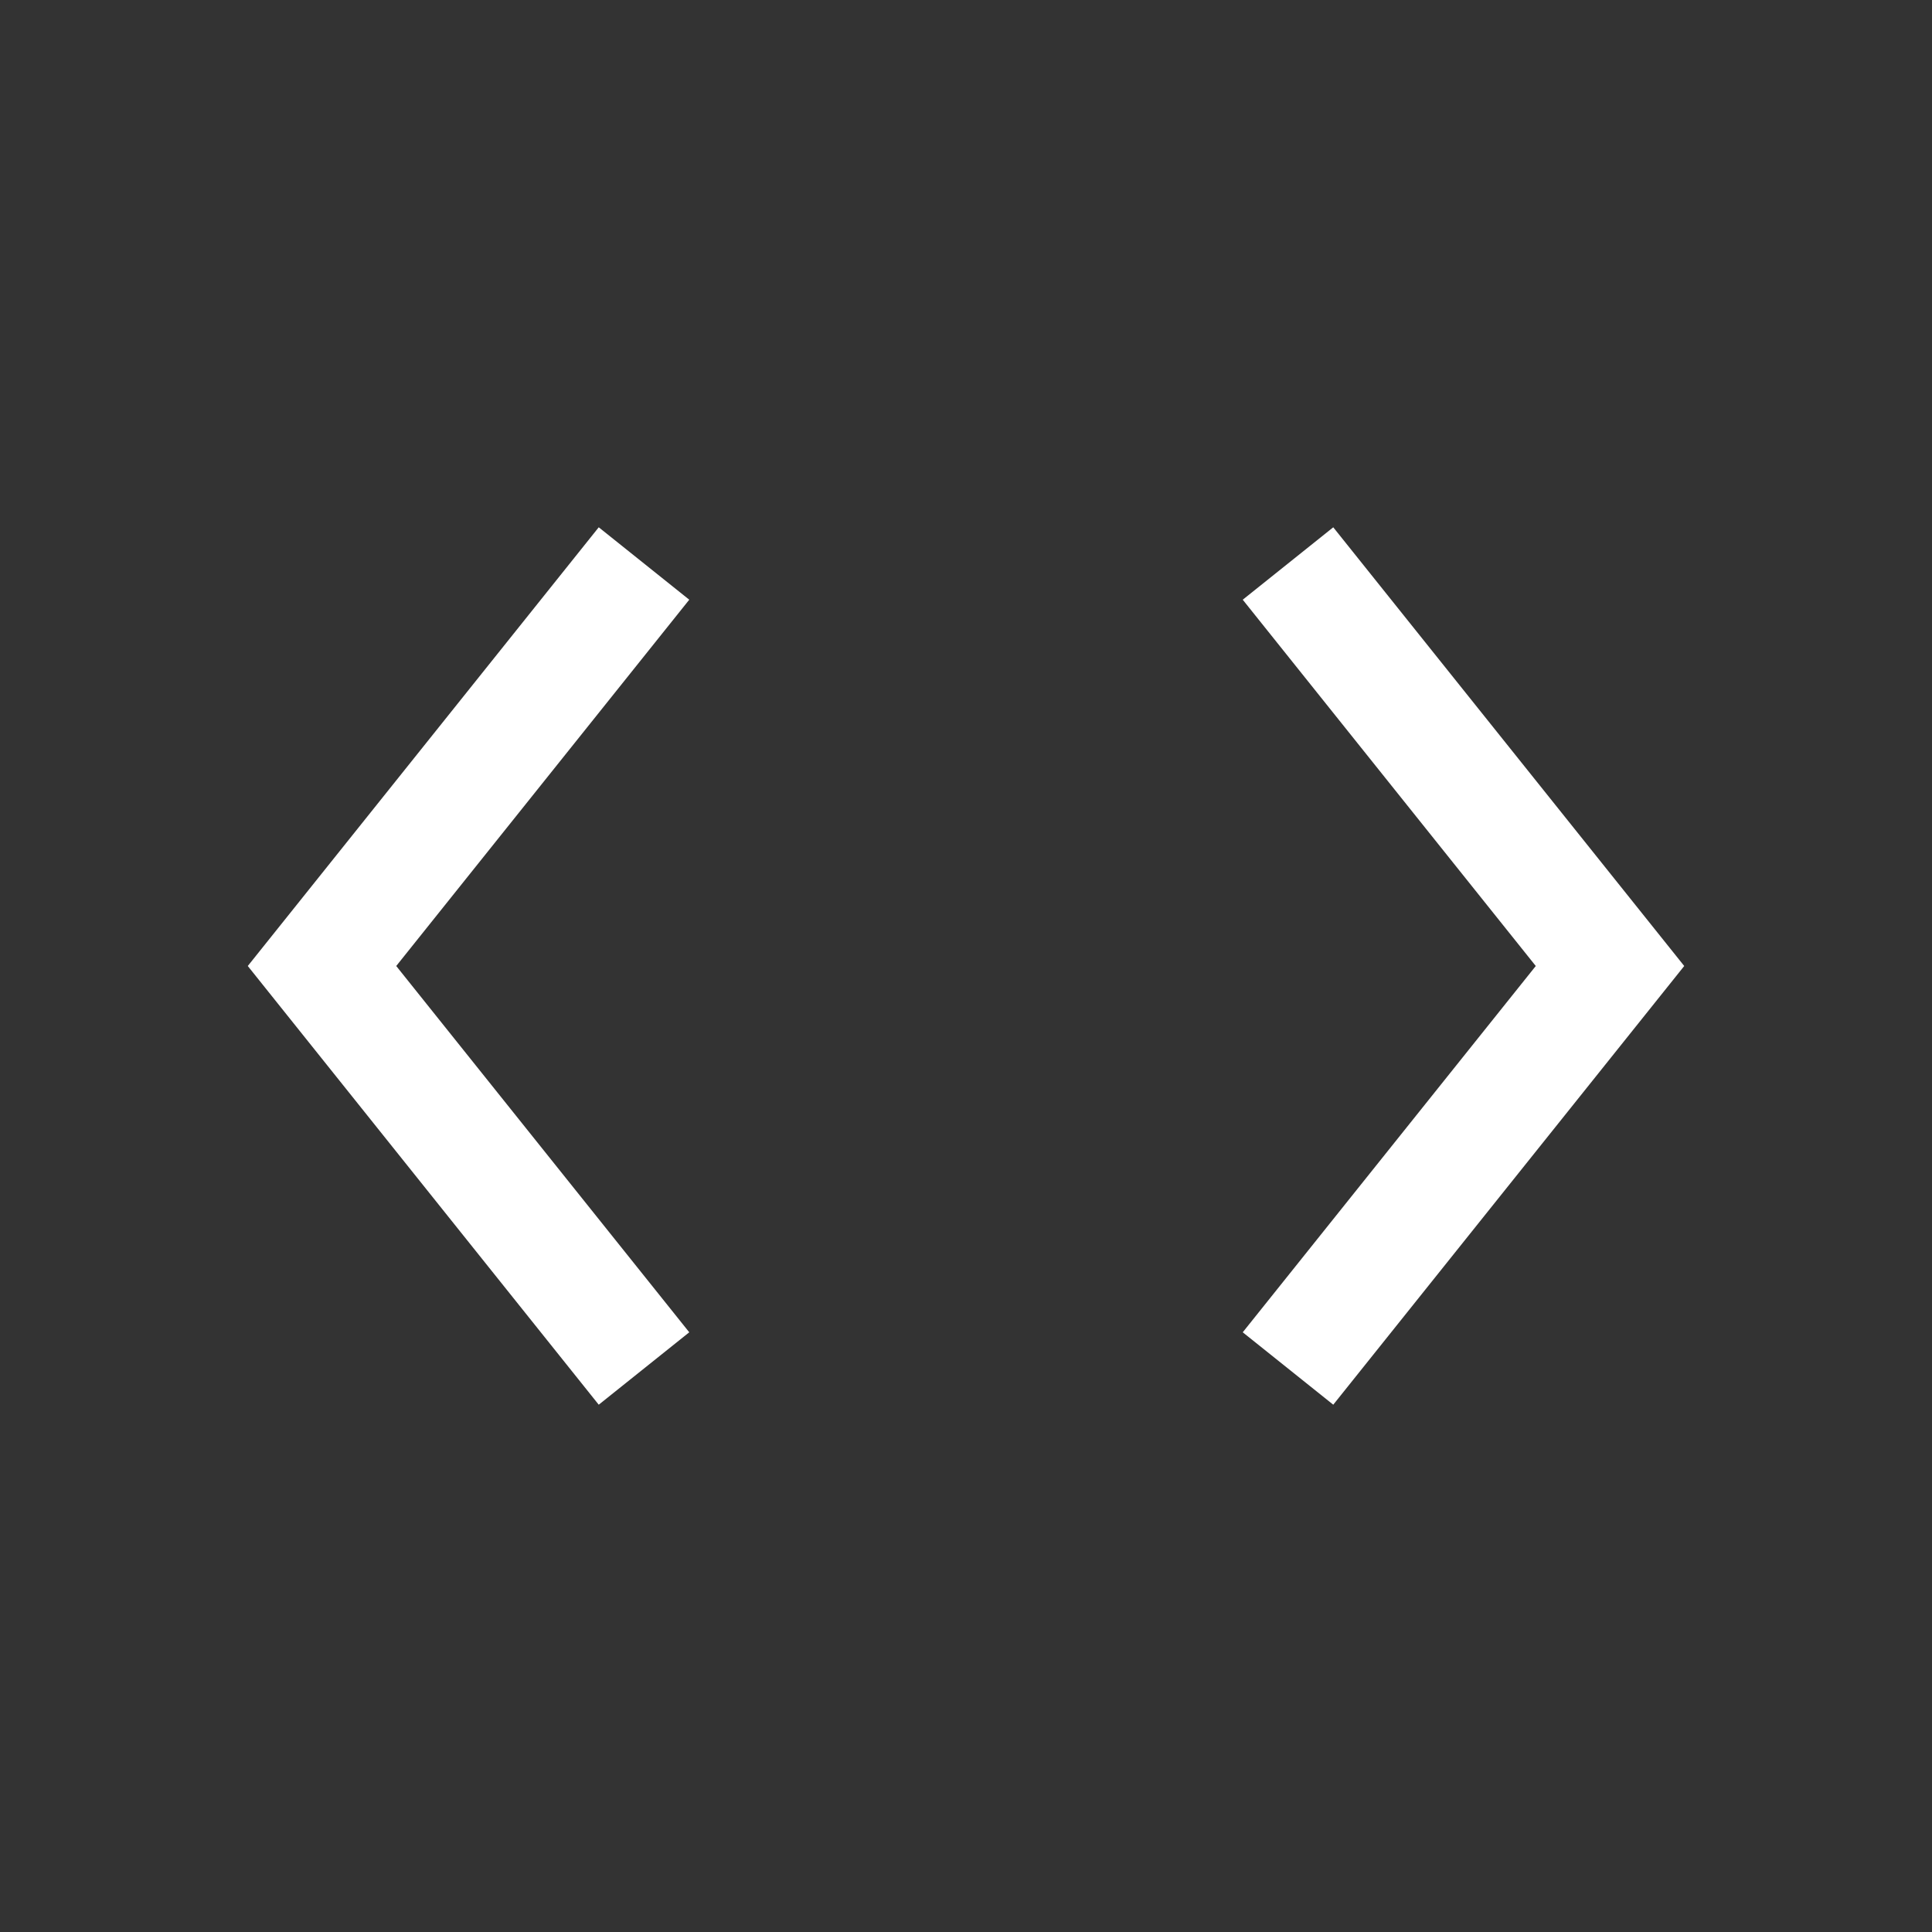
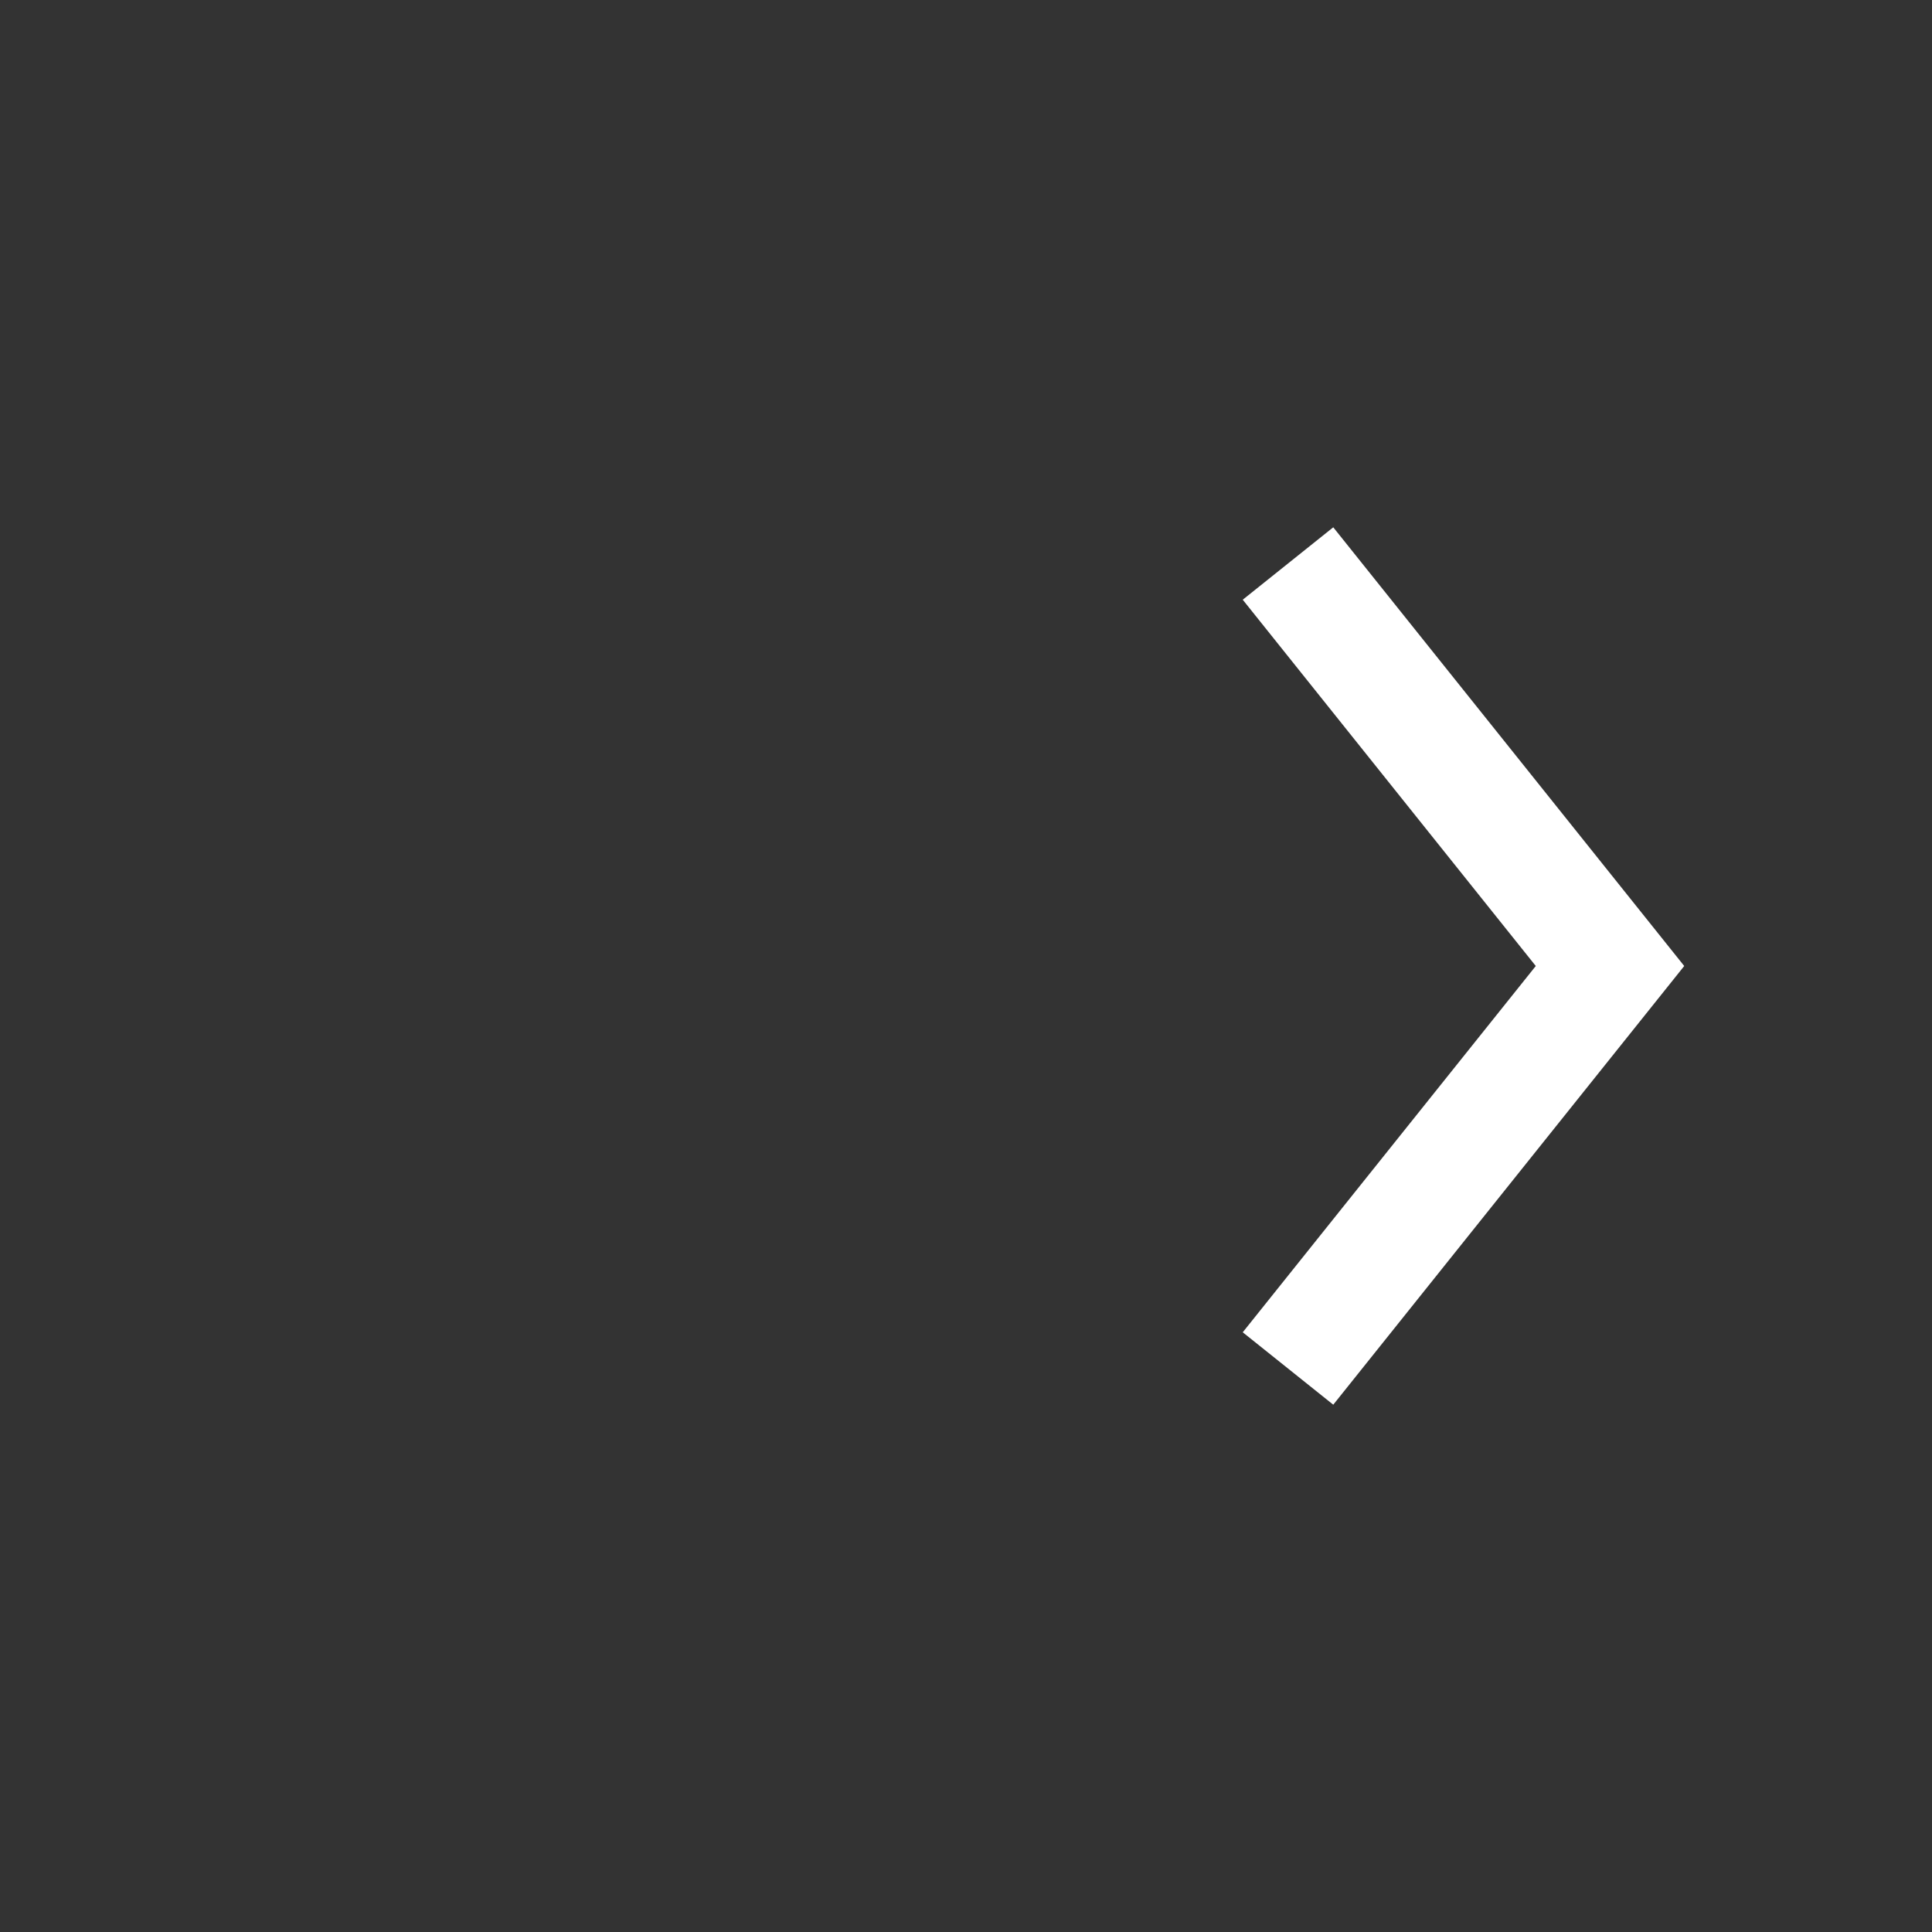
<svg xmlns="http://www.w3.org/2000/svg" width="100" height="100" viewBox="0 0 100 100" fill="none">
  <rect x="0" y="0" width="100" height="100" fill="#333333" stroke="none" />
  <path d="M83.333 50L85.676 48.126L87.175 50L85.676 51.874L83.333 50ZM69.009 27.293L85.676 48.126L80.991 51.874L64.324 31.041L69.009 27.293ZM85.676 51.874L69.009 72.707L64.324 68.959L80.991 48.126L85.676 51.874Z" fill="white" />
-   <path d="M33.333 29.167L16.667 50L33.333 70.833" stroke="white" stroke-width="6" />
</svg>